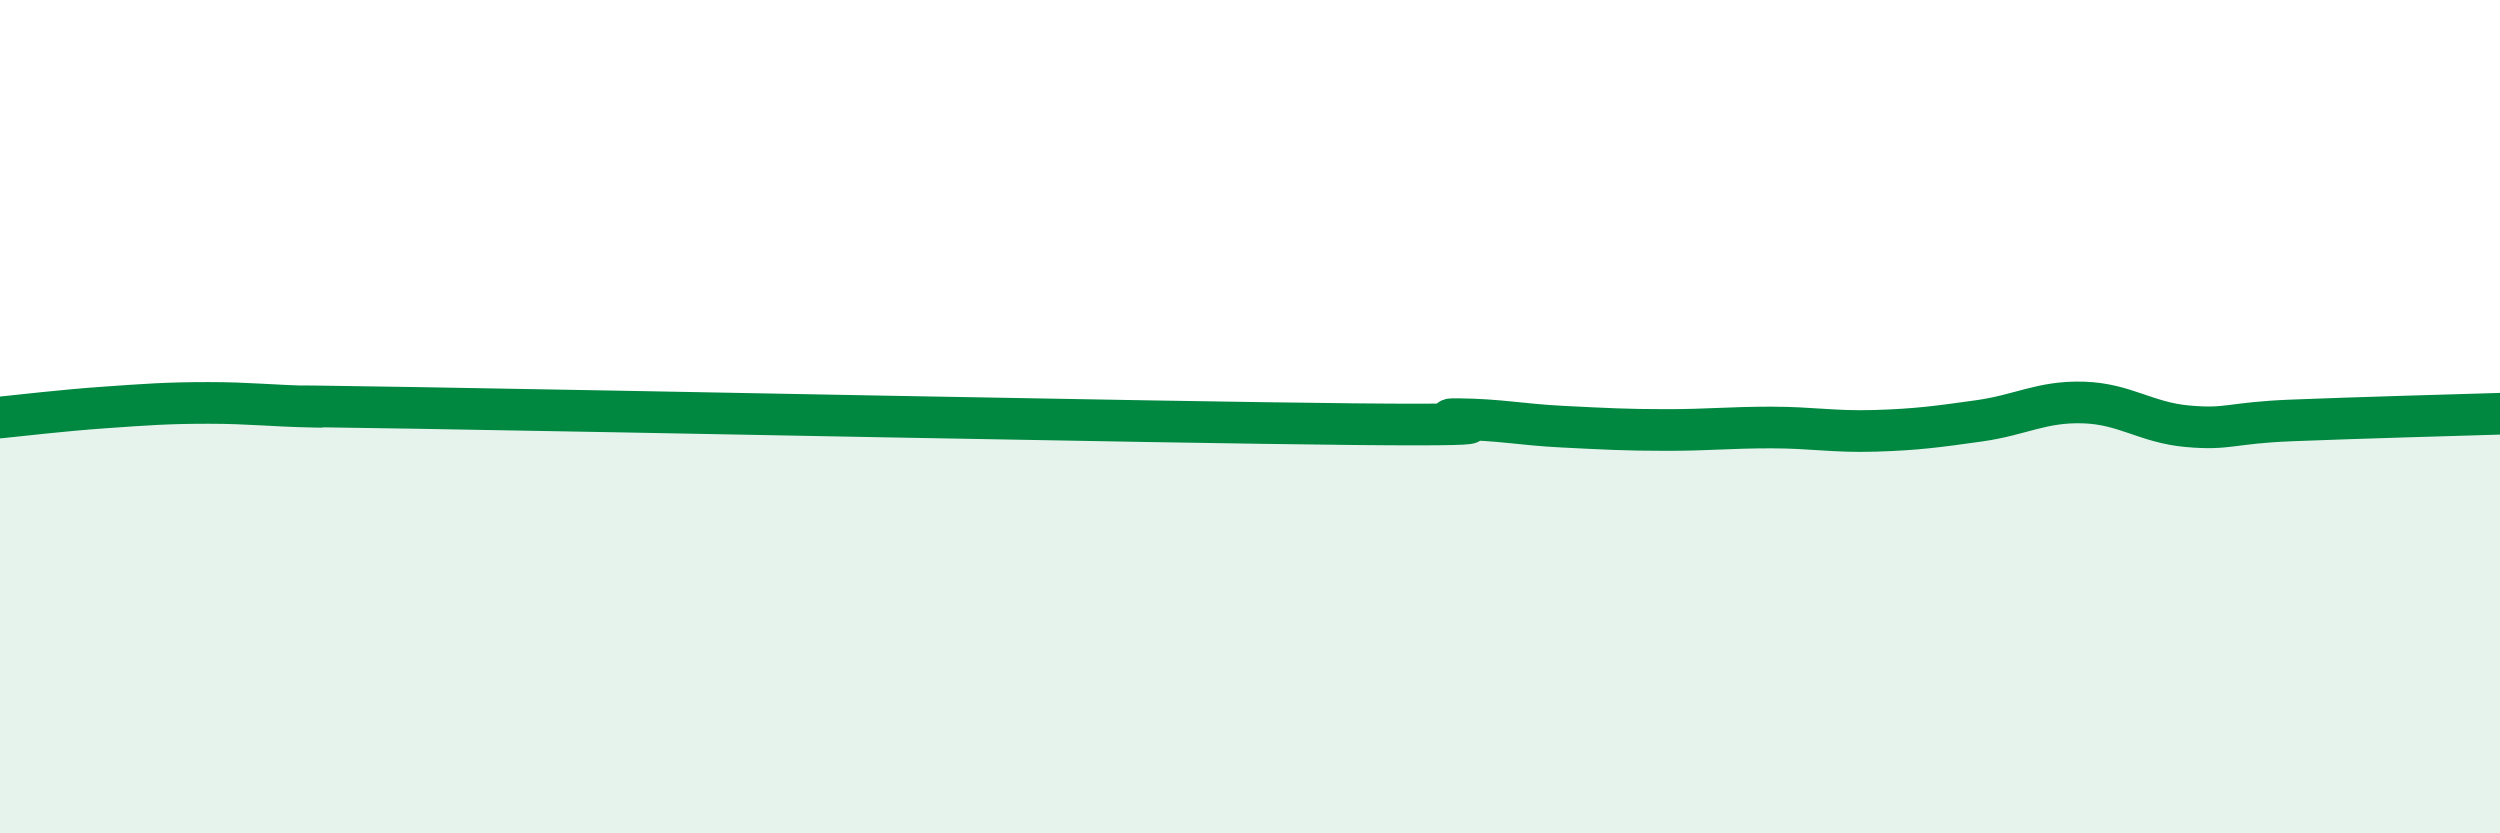
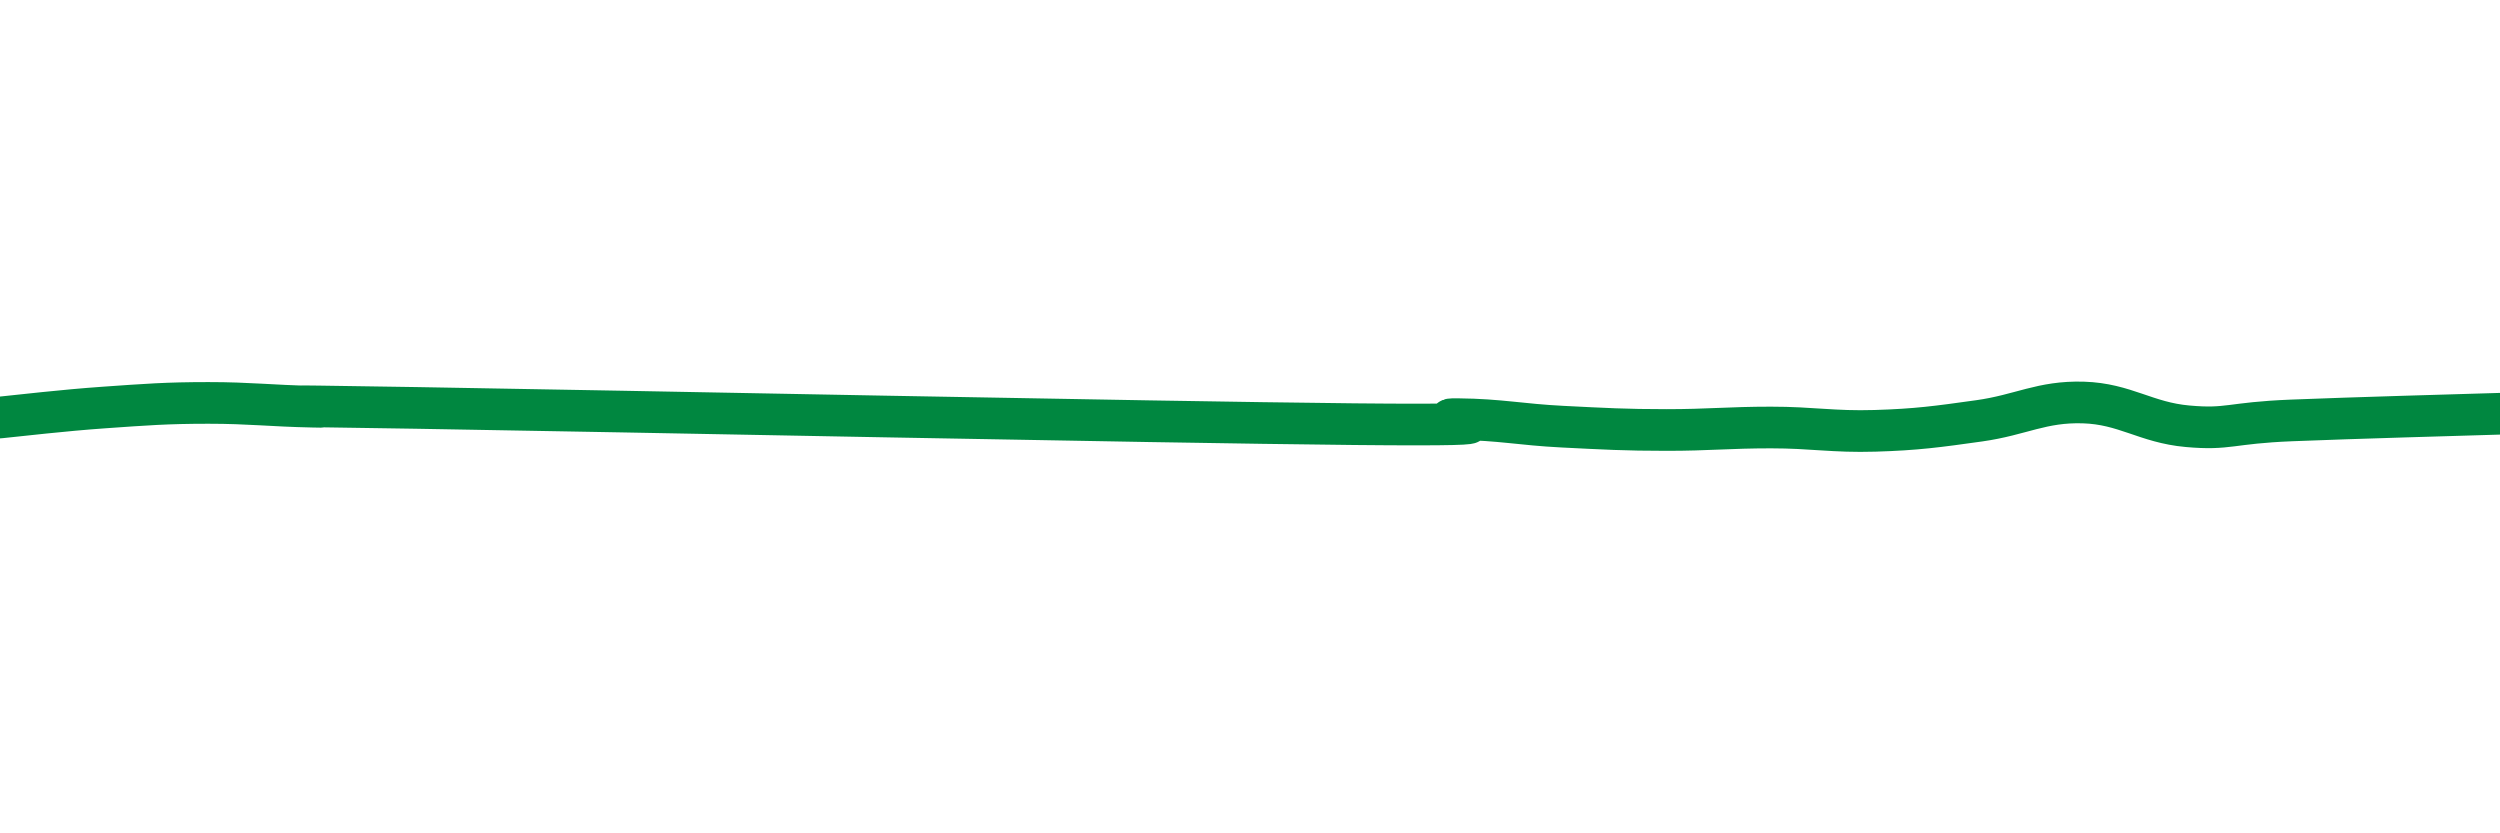
<svg xmlns="http://www.w3.org/2000/svg" width="60" height="20" viewBox="0 0 60 20">
-   <path d="M 0,10.02 C 0.5,9.97 1.5,9.85 2.5,9.78 C 3.5,9.71 4,9.67 5,9.67 C 6,9.67 6.5,9.74 7.5,9.76 C 8.5,9.78 5,9.71 10,9.79 C 15,9.87 27.5,10.13 32.5,10.18 C 37.5,10.23 34,10.05 35,10.06 C 36,10.07 36.5,10.19 37.5,10.24 C 38.5,10.29 39,10.32 40,10.32 C 41,10.32 41.5,10.26 42.5,10.26 C 43.5,10.26 44,10.37 45,10.34 C 46,10.31 46.5,10.24 47.5,10.1 C 48.5,9.96 49,9.63 50,9.66 C 51,9.69 51.5,10.14 52.5,10.23 C 53.5,10.32 53.5,10.15 55,10.09 C 56.5,10.03 59,9.96 60,9.93L60 20L0 20Z" fill="#008740" opacity="0.1" stroke-linecap="round" stroke-linejoin="round" />
  <path d="M 0,10.02 C 0.5,9.97 1.5,9.85 2.5,9.78 C 3.5,9.71 4,9.67 5,9.67 C 6,9.67 6.5,9.74 7.5,9.76 C 8.5,9.78 5,9.71 10,9.79 C 15,9.87 27.5,10.13 32.5,10.18 C 37.5,10.23 34,10.05 35,10.06 C 36,10.07 36.5,10.19 37.5,10.24 C 38.5,10.29 39,10.32 40,10.32 C 41,10.32 41.5,10.26 42.5,10.26 C 43.5,10.26 44,10.37 45,10.34 C 46,10.31 46.5,10.24 47.5,10.1 C 48.5,9.96 49,9.63 50,9.66 C 51,9.69 51.5,10.14 52.5,10.23 C 53.5,10.32 53.5,10.15 55,10.09 C 56.5,10.03 59,9.96 60,9.93" stroke="#008740" stroke-width="1" fill="none" stroke-linecap="round" stroke-linejoin="round" />
</svg>